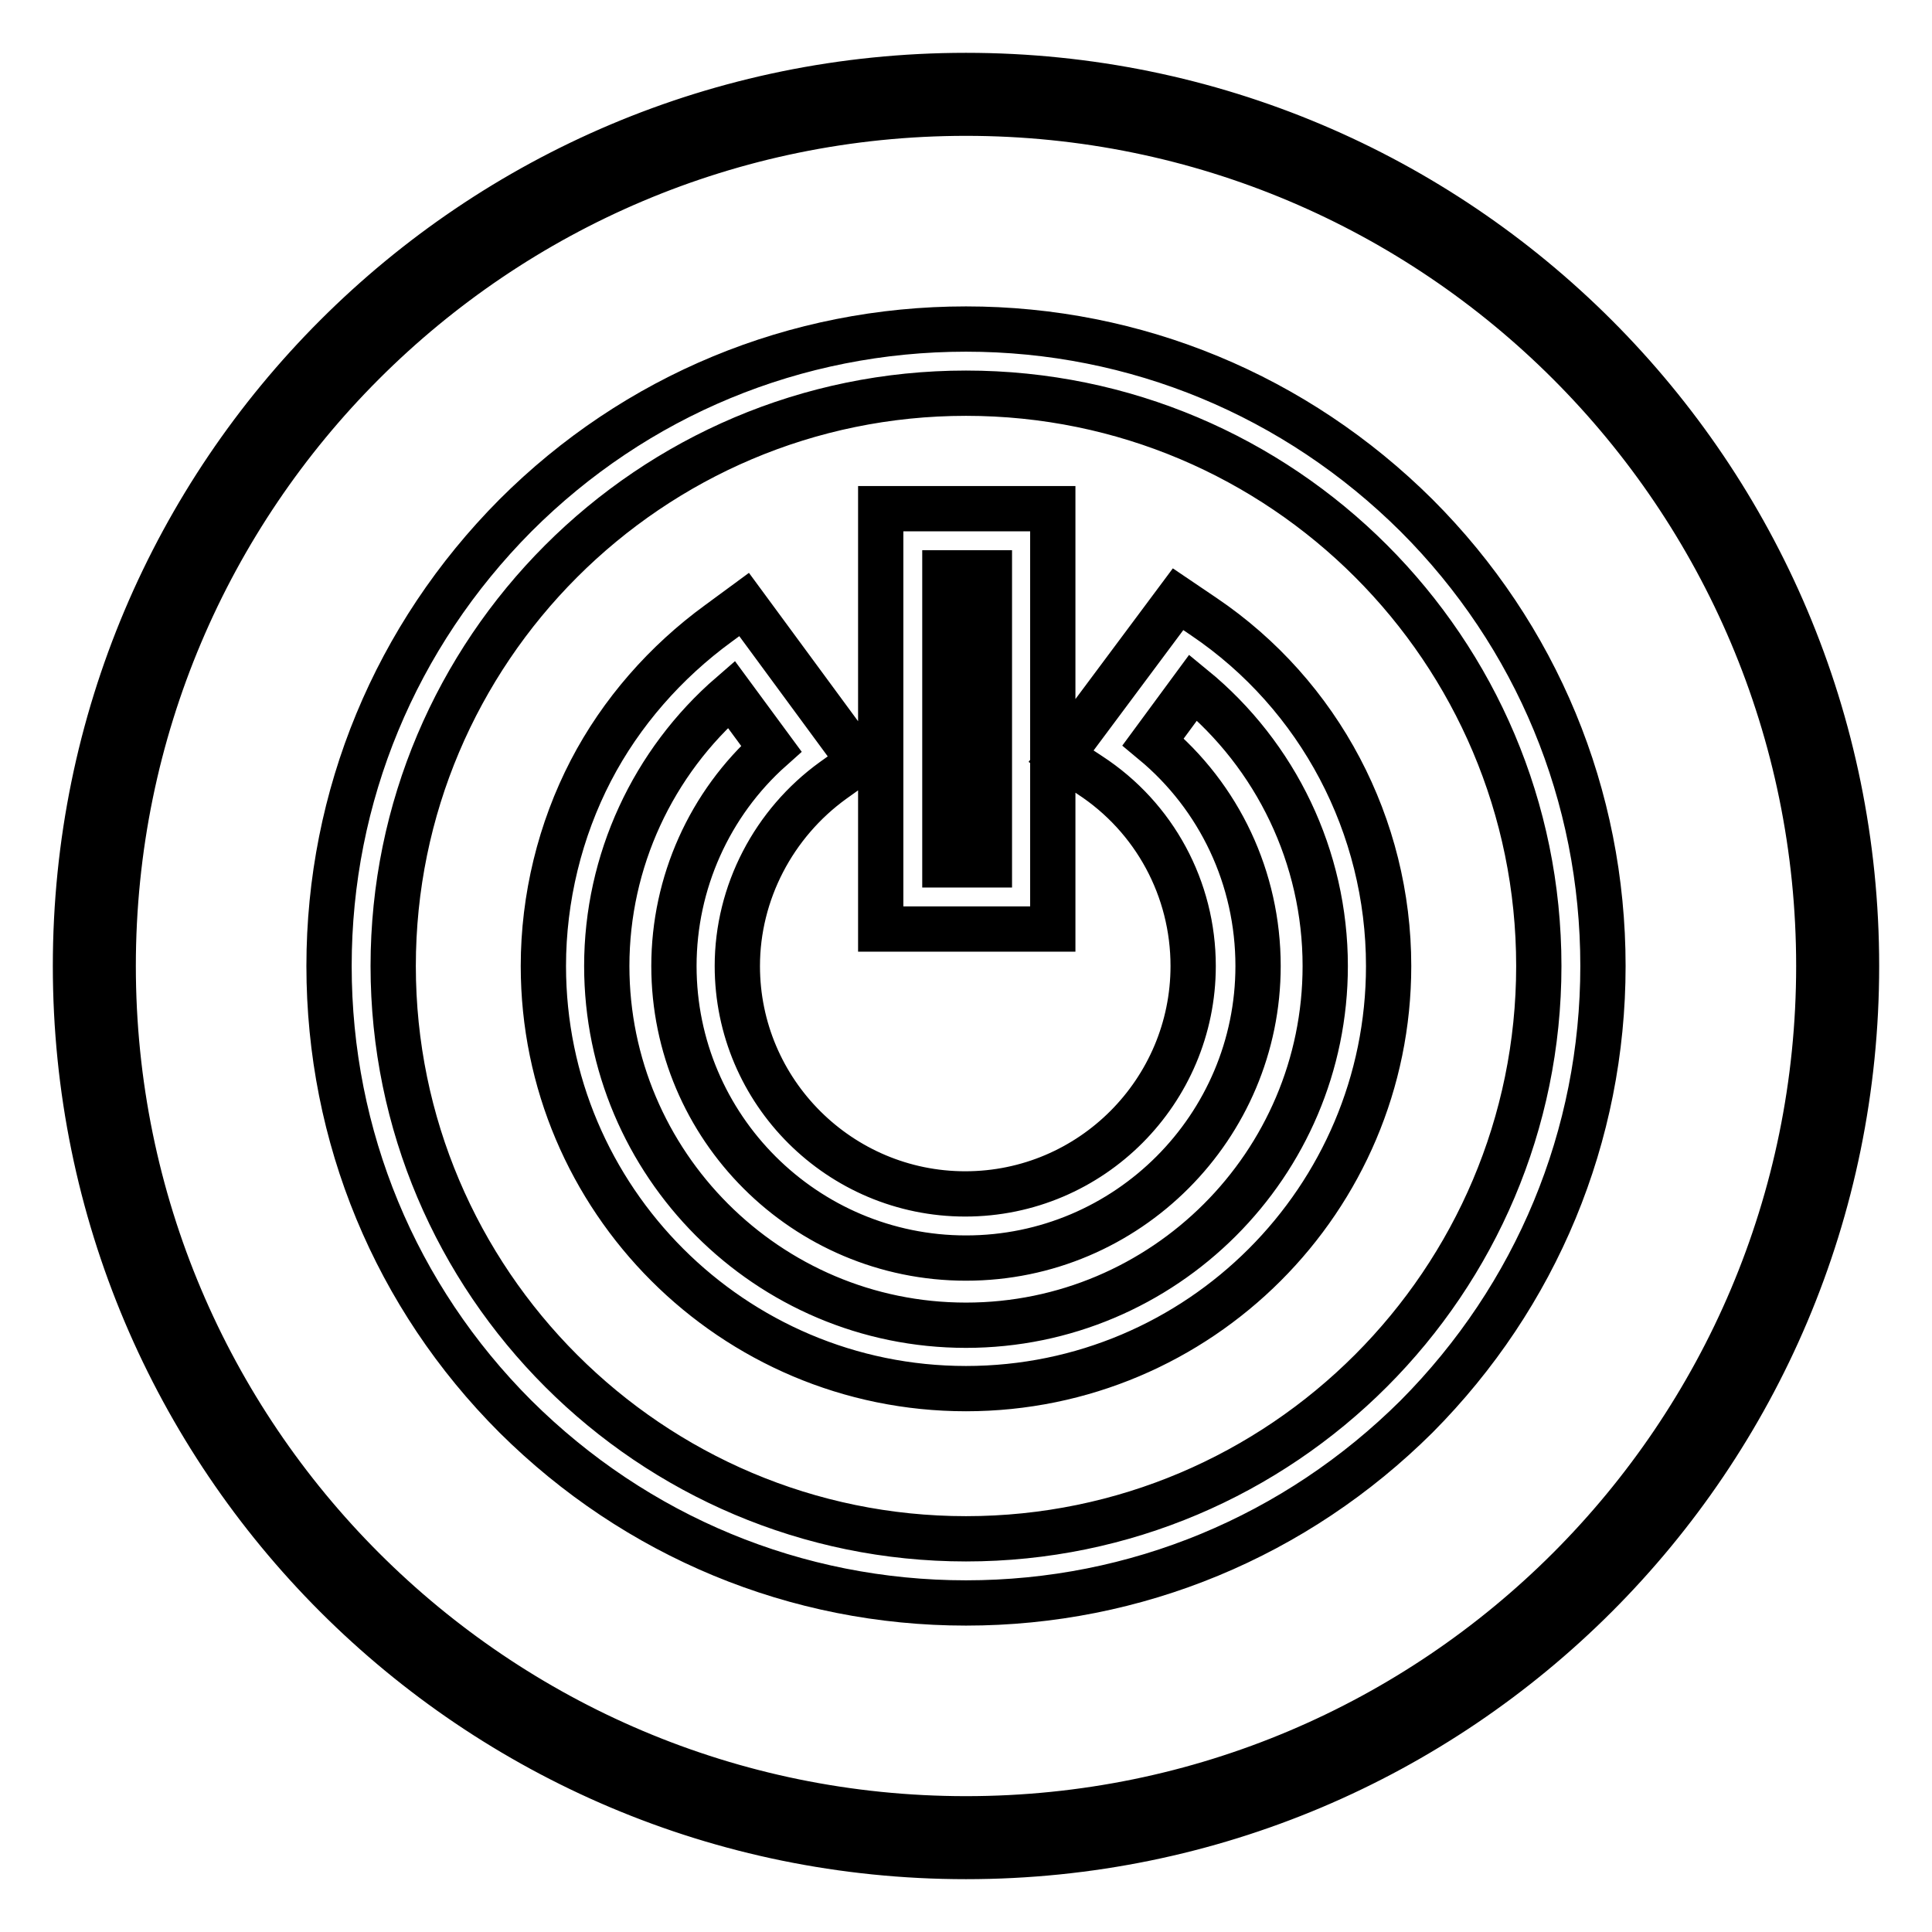
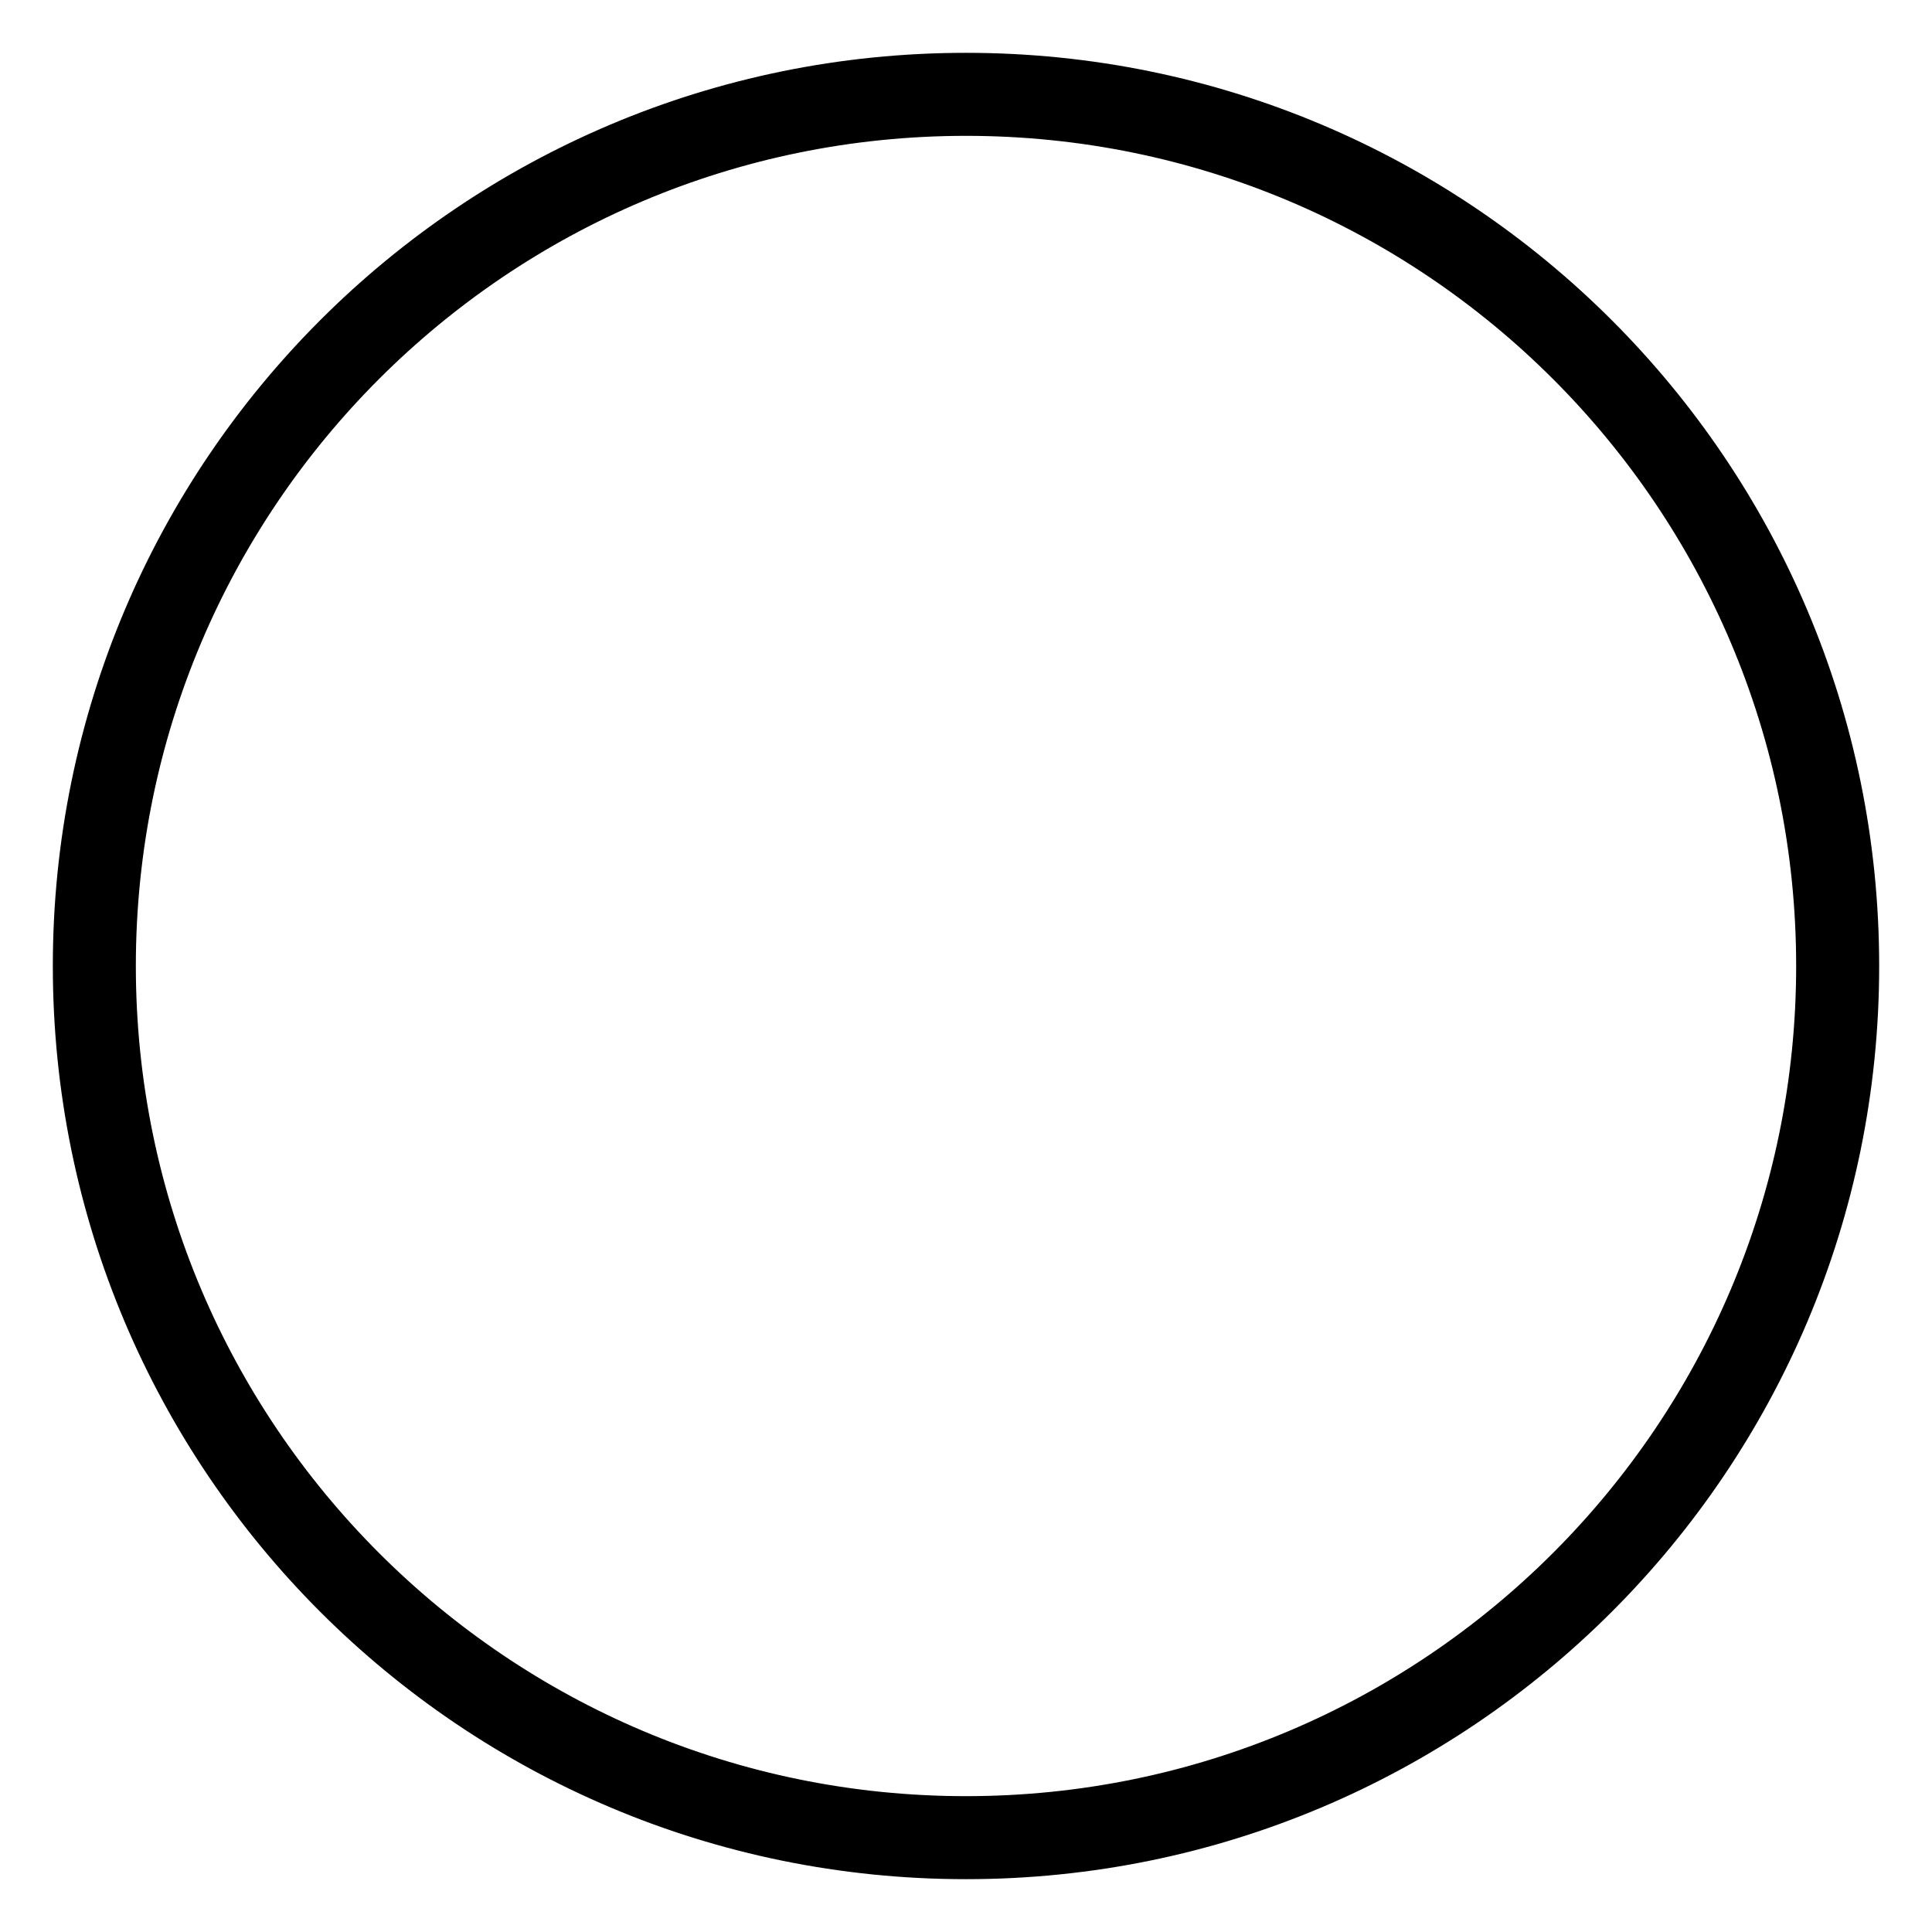
<svg xmlns="http://www.w3.org/2000/svg" version="1.1" x="0px" y="0px" viewBox="0 0 256 256" enable-background="new 0 0 256 256" xml:space="preserve">
  <g>
-     <path stroke-width="6" fill-opacity="0" stroke="#000000" d="M128,212.4c-22.5,0-43.7-8.8-59.7-24.7c-15.9-15.9-24.7-37.1-24.7-59.7c0-22.5,8.8-43.7,24.7-59.7 c15.9-15.9,37.1-24.7,59.7-24.7c22.5,0,43.7,8.8,59.7,24.7c15.9,15.9,24.7,37.1,24.7,59.7c0,22.5-8.8,43.7-24.7,59.7 C171.7,203.6,150.5,212.4,128,212.4z M128,52.1c-41.9,0-75.9,34.1-75.9,75.9c0,41.9,34.1,75.9,75.9,75.9 c41.9,0,75.9-34.1,75.9-75.9C203.9,86.1,169.9,52.1,128,52.1z M128,184c-30.9,0-56-25.1-56-56c0-9,2.2-18,6.3-25.9 c4-7.7,9.9-14.4,16.9-19.5l3.4-2.5l15.3,20.8l-3.5,2.5c-7.9,5.7-12.7,14.9-12.7,24.6c0,16.7,13.6,30.2,30.2,30.2 c16.7,0,30.2-13.6,30.2-30.2c0-10.2-5.1-19.7-13.7-25.3l-3.8-2.5l15.5-20.8l3.4,2.3C174.9,92.1,184,109.5,184,128 C184,158.9,158.9,184,128,184z M96.9,92c-10.4,9-16.5,22.1-16.5,36c0,26.2,21.3,47.6,47.6,47.6c26.2,0,47.6-21.3,47.6-47.6 c0-14.4-6.5-27.9-17.5-36.9l-5.3,7.2c8.8,7.3,13.9,18.1,13.9,29.7c0,21.3-17.3,38.7-38.7,38.7c-21.3,0-38.7-17.3-38.7-38.7 c0-11,4.7-21.5,12.9-28.8L96.9,92z M139.5,123.1h-22.8V67.4h22.8V123.1z M125.2,114.6h5.9V75.9h-5.9V114.6z" />
    <path stroke-width="6" fill-opacity="0" stroke="#000000" d="M128,10C62.8,10,10,62.8,10,128c0,65.2,52.8,118,118,118c65.2,0,118-52.8,118-118C246,62.8,193.2,10,128,10 L128,10z M128,241c-62.4,0-113-50.6-113-113C15,65.6,65.6,15,128,15c62.4,0,113,50.6,113,113S190.4,241,128,241L128,241z" />
  </g>
</svg>